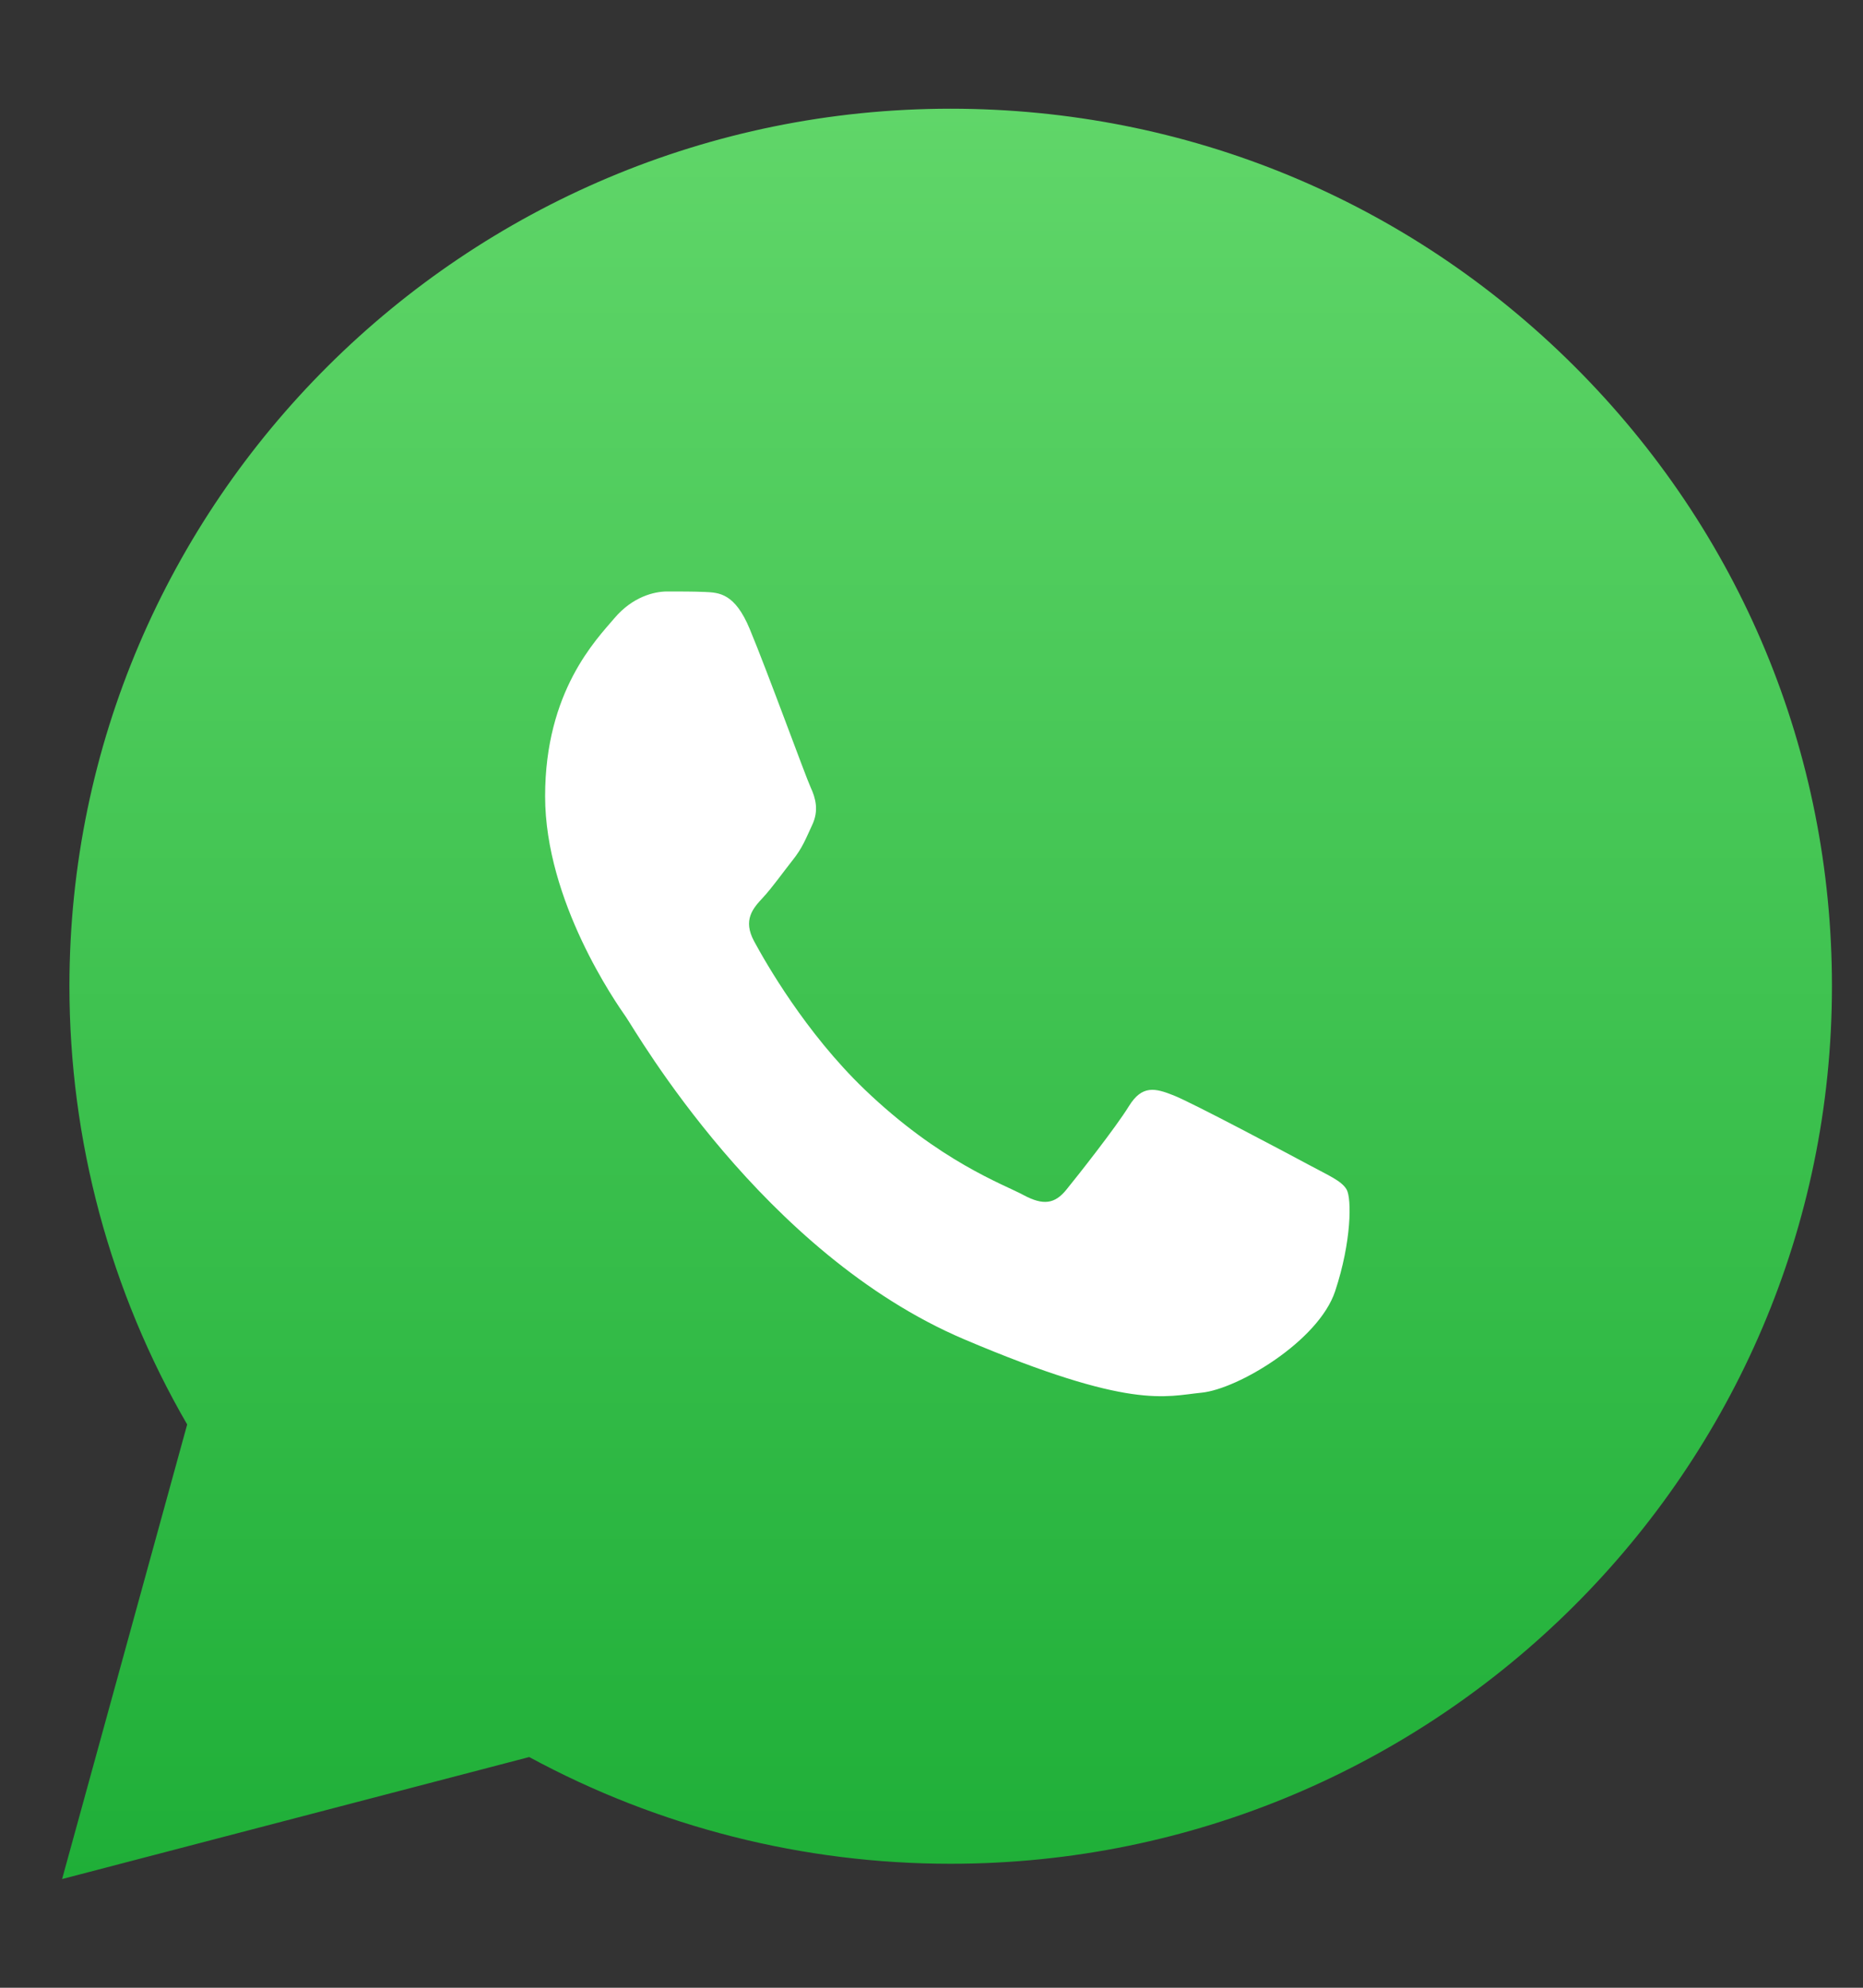
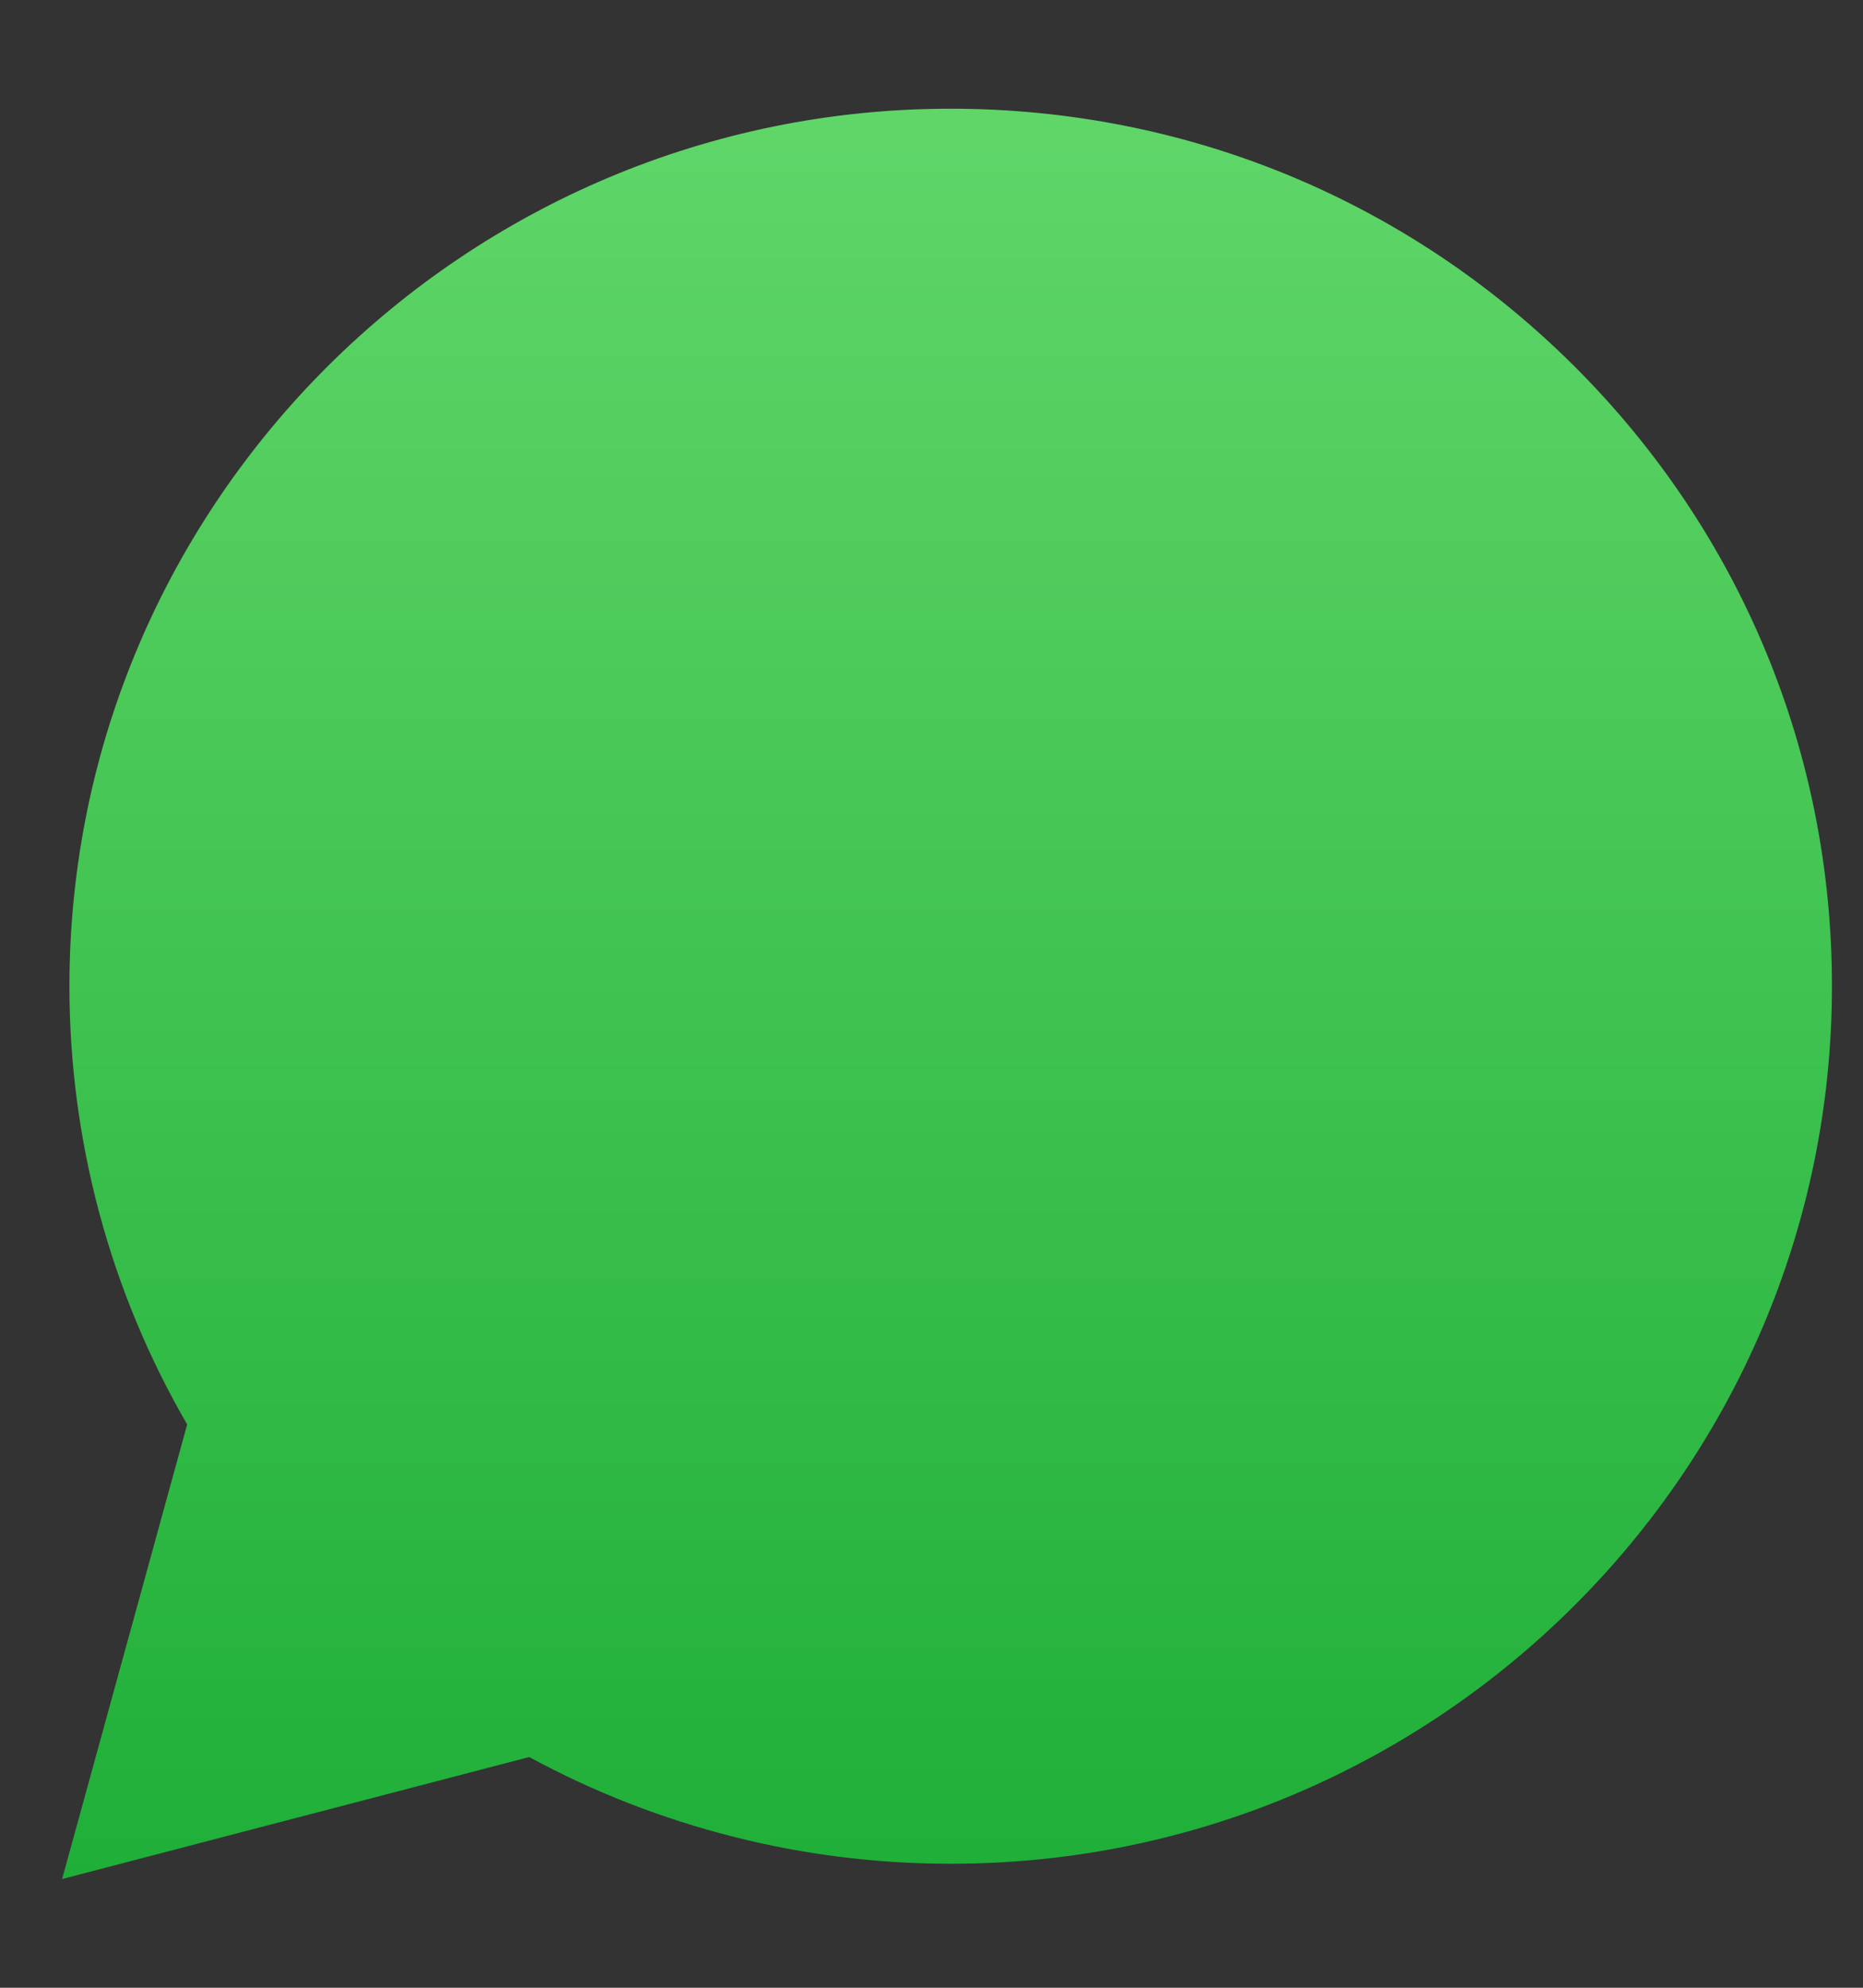
<svg xmlns="http://www.w3.org/2000/svg" width="15" height="16" viewBox="0 0 15 16" fill="none">
  <rect x="0" y="0" width="15" height="16" fill="#333333" stroke="none" />
  <path d="M0.559 7.936C0.559 9.18 0.886 10.395 1.507 11.466L0.5 15.125L4.261 14.143C5.302 14.707 6.467 15.002 7.652 15.002H7.655C11.565 15.002 14.748 11.835 14.75 7.941C14.751 6.055 14.013 4.281 12.674 2.946C11.334 1.611 9.553 0.876 7.655 0.875C3.744 0.875 0.561 4.043 0.559 7.936" fill="url(#paint0_linear_2008_318)" />
-   <path d="M6.036 5.062C5.917 4.776 5.791 4.77 5.677 4.765C5.584 4.761 5.478 4.761 5.372 4.761C5.266 4.761 5.093 4.804 4.947 4.976C4.801 5.148 4.389 5.564 4.389 6.409C4.389 7.255 4.96 8.072 5.04 8.186C5.12 8.301 6.142 10.091 7.762 10.78C9.108 11.352 9.382 11.239 9.675 11.21C9.967 11.181 10.617 10.794 10.75 10.393C10.883 9.992 10.883 9.648 10.843 9.576C10.803 9.505 10.697 9.462 10.538 9.376C10.378 9.29 9.595 8.874 9.449 8.817C9.303 8.759 9.196 8.731 9.09 8.903C8.984 9.075 8.679 9.462 8.586 9.576C8.493 9.691 8.4 9.705 8.24 9.619C8.081 9.533 7.568 9.352 6.959 8.767C6.485 8.311 6.165 7.749 6.072 7.577C5.979 7.405 6.062 7.312 6.142 7.226C6.214 7.149 6.302 7.025 6.381 6.925C6.461 6.825 6.487 6.753 6.54 6.639C6.594 6.524 6.567 6.424 6.527 6.338C6.487 6.252 6.178 5.402 6.036 5.062" fill="white" />
  <defs>
    <linearGradient id="paint0_linear_2008_318" x1="7.625" y1="15.125" x2="7.625" y2="0.875" gradientUnits="userSpaceOnUse">
      <stop stop-color="#1FAF38" />
      <stop offset="1" stop-color="#60D669" />
    </linearGradient>
  </defs>
</svg>